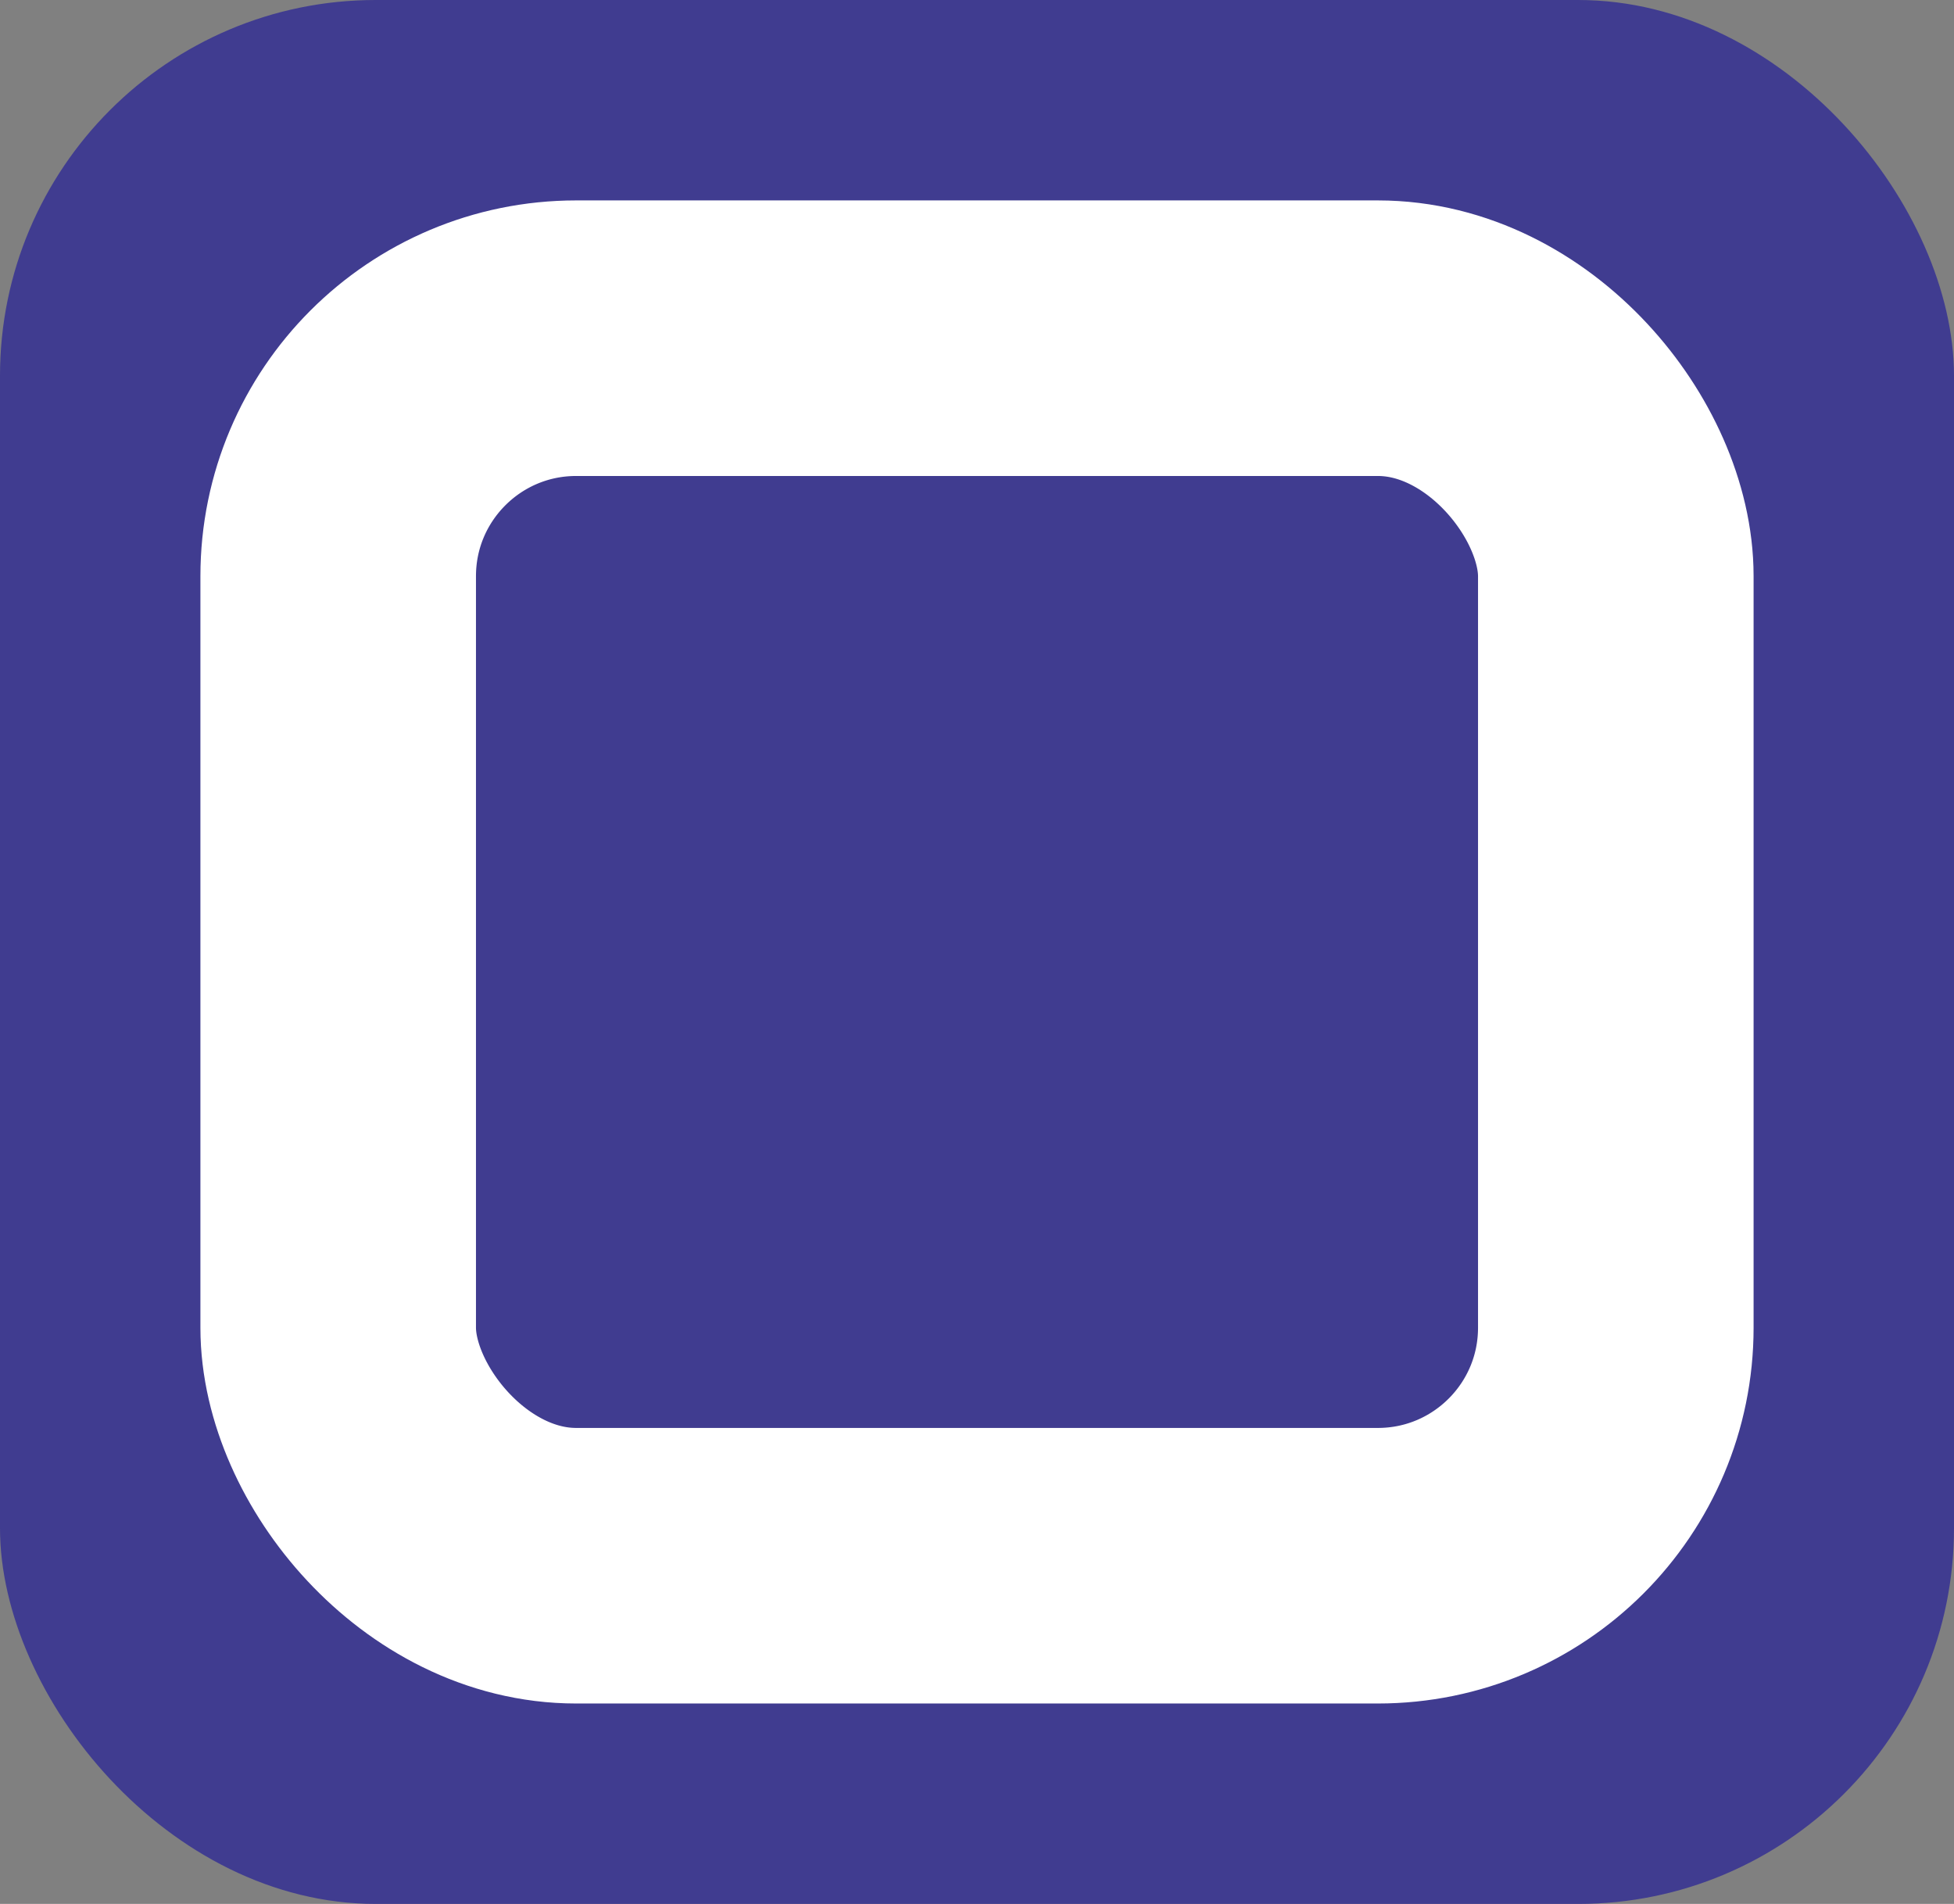
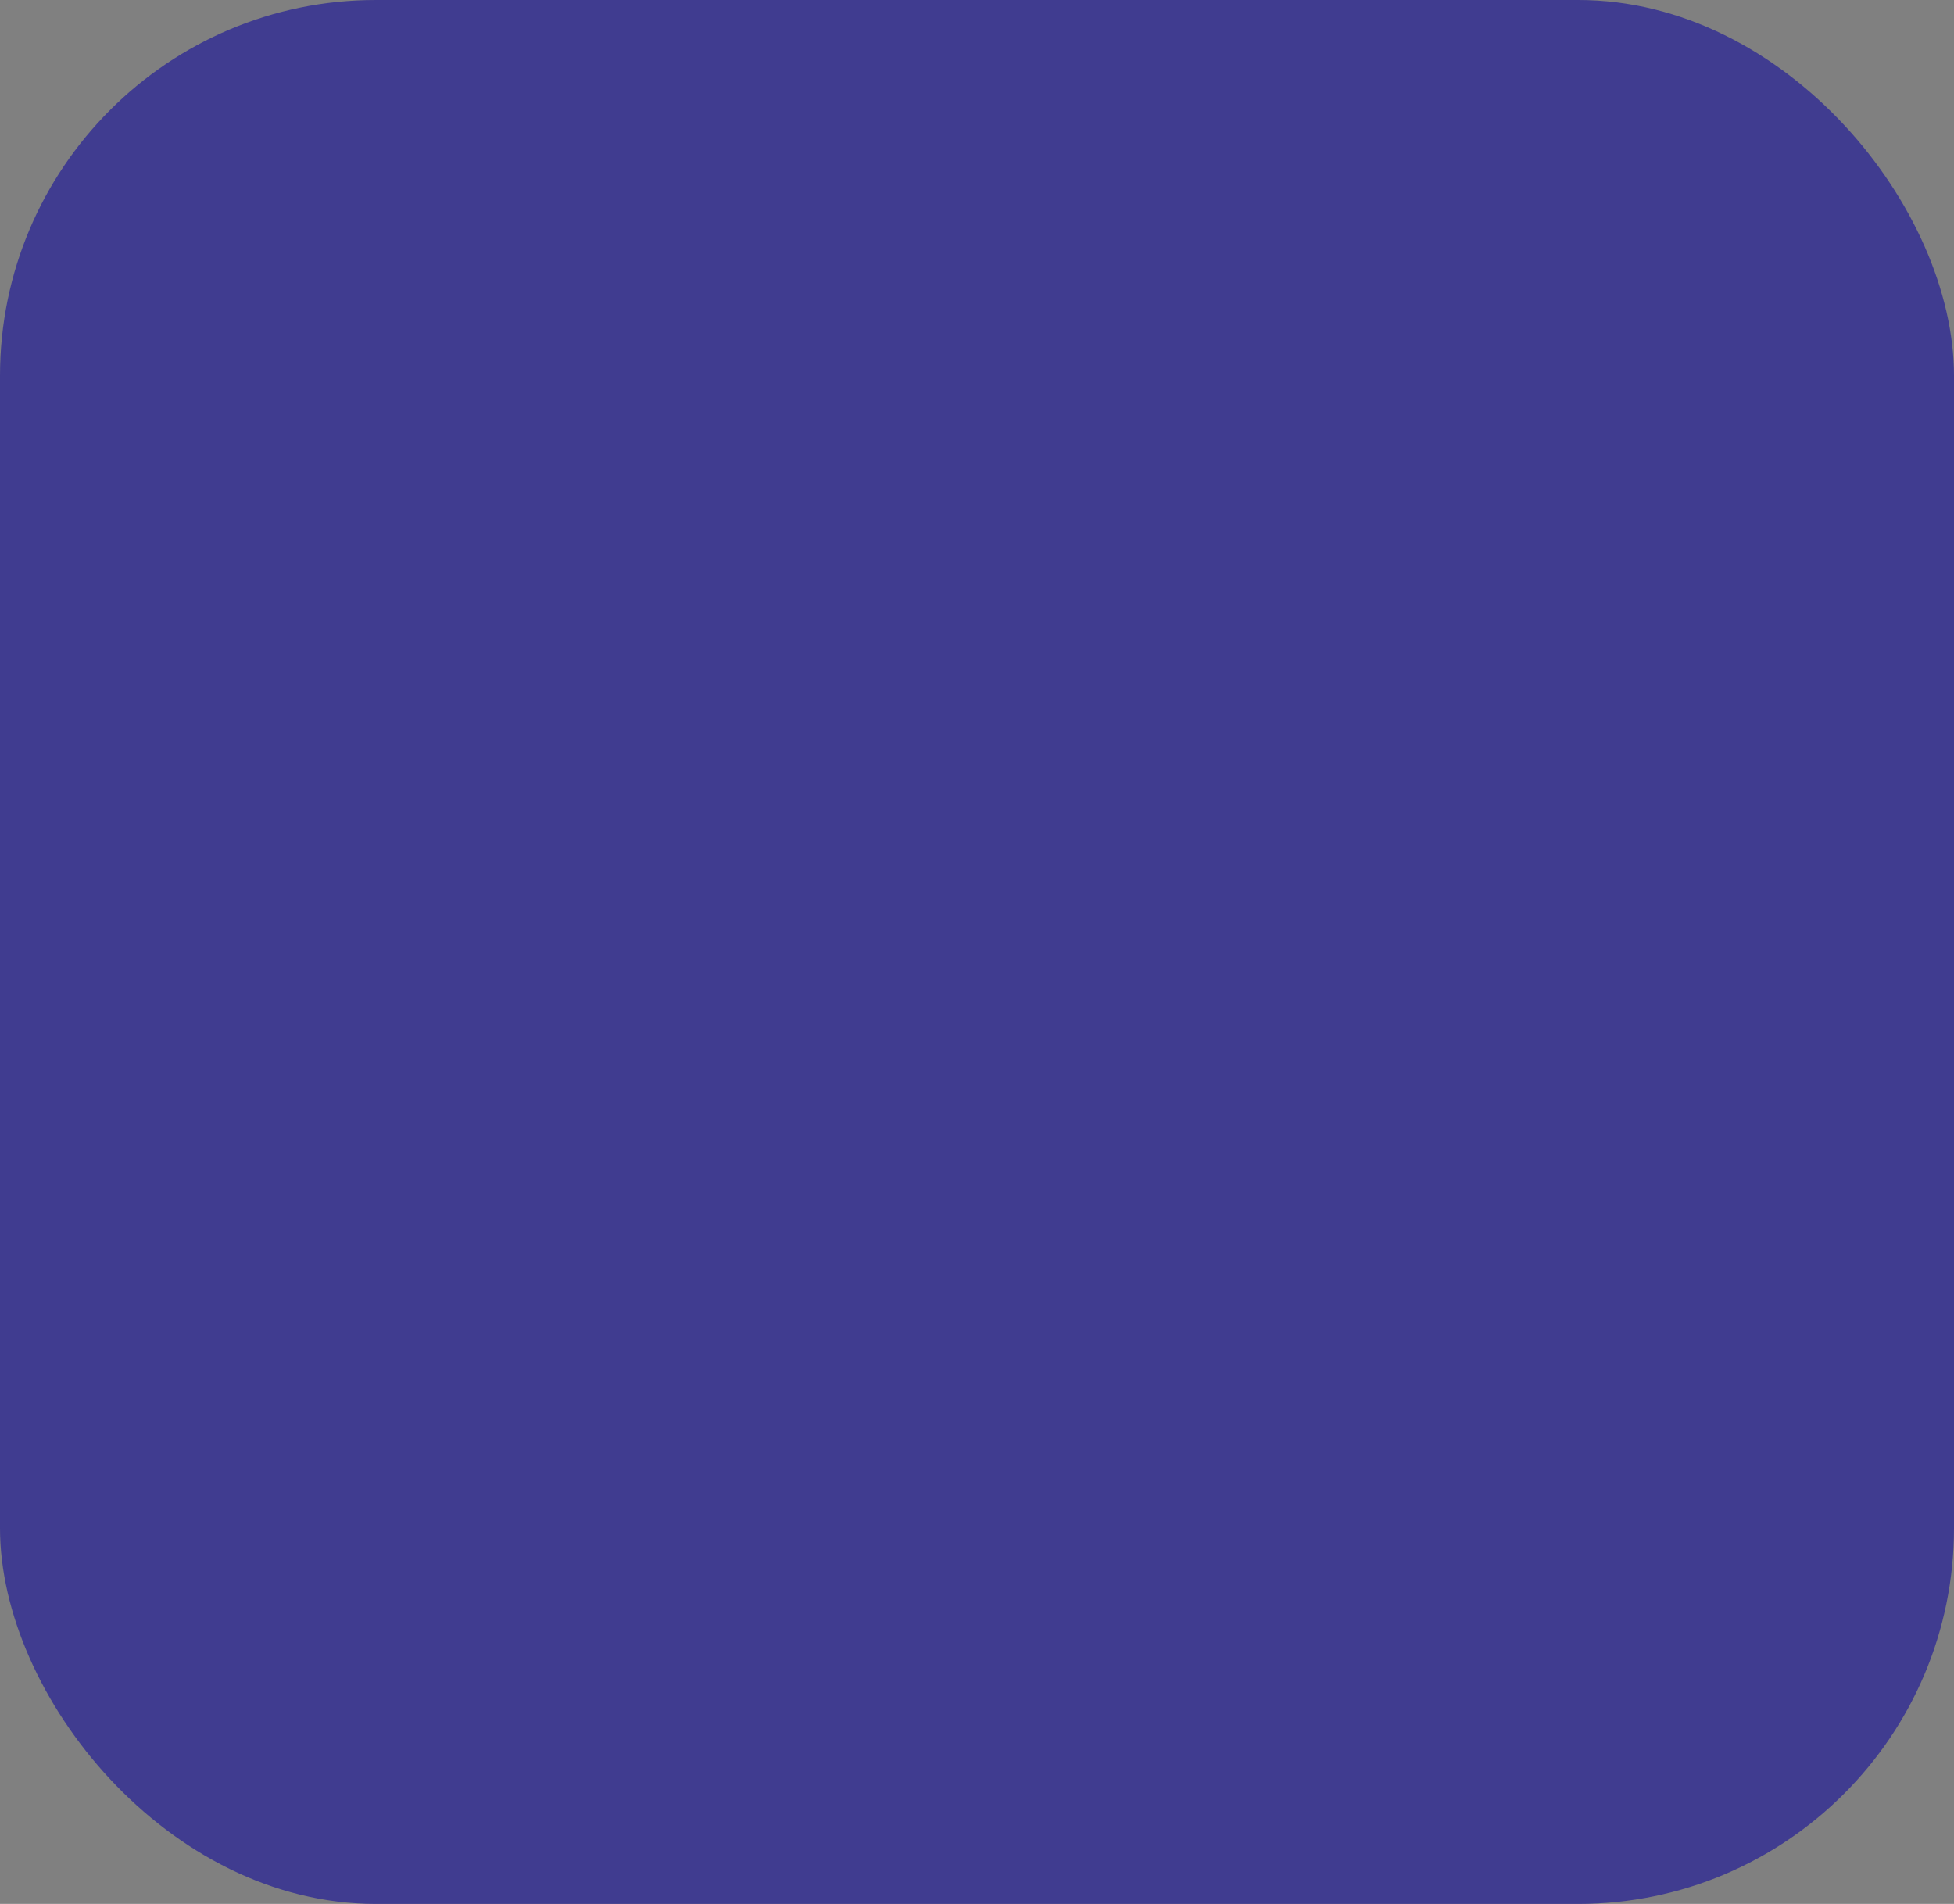
<svg xmlns="http://www.w3.org/2000/svg" width="78" height="76" viewBox="0 0 78 76" fill="none">
  <rect x="0" y="0" width="78" height="76" fill="#808080" stroke="none" />
  <rect width="78" height="76" rx="15" fill="#403C90" />
-   <rect x="13.5" y="13.5" width="51" height="49" rx="9.5" stroke="#fff" stroke-width="11" />
</svg>